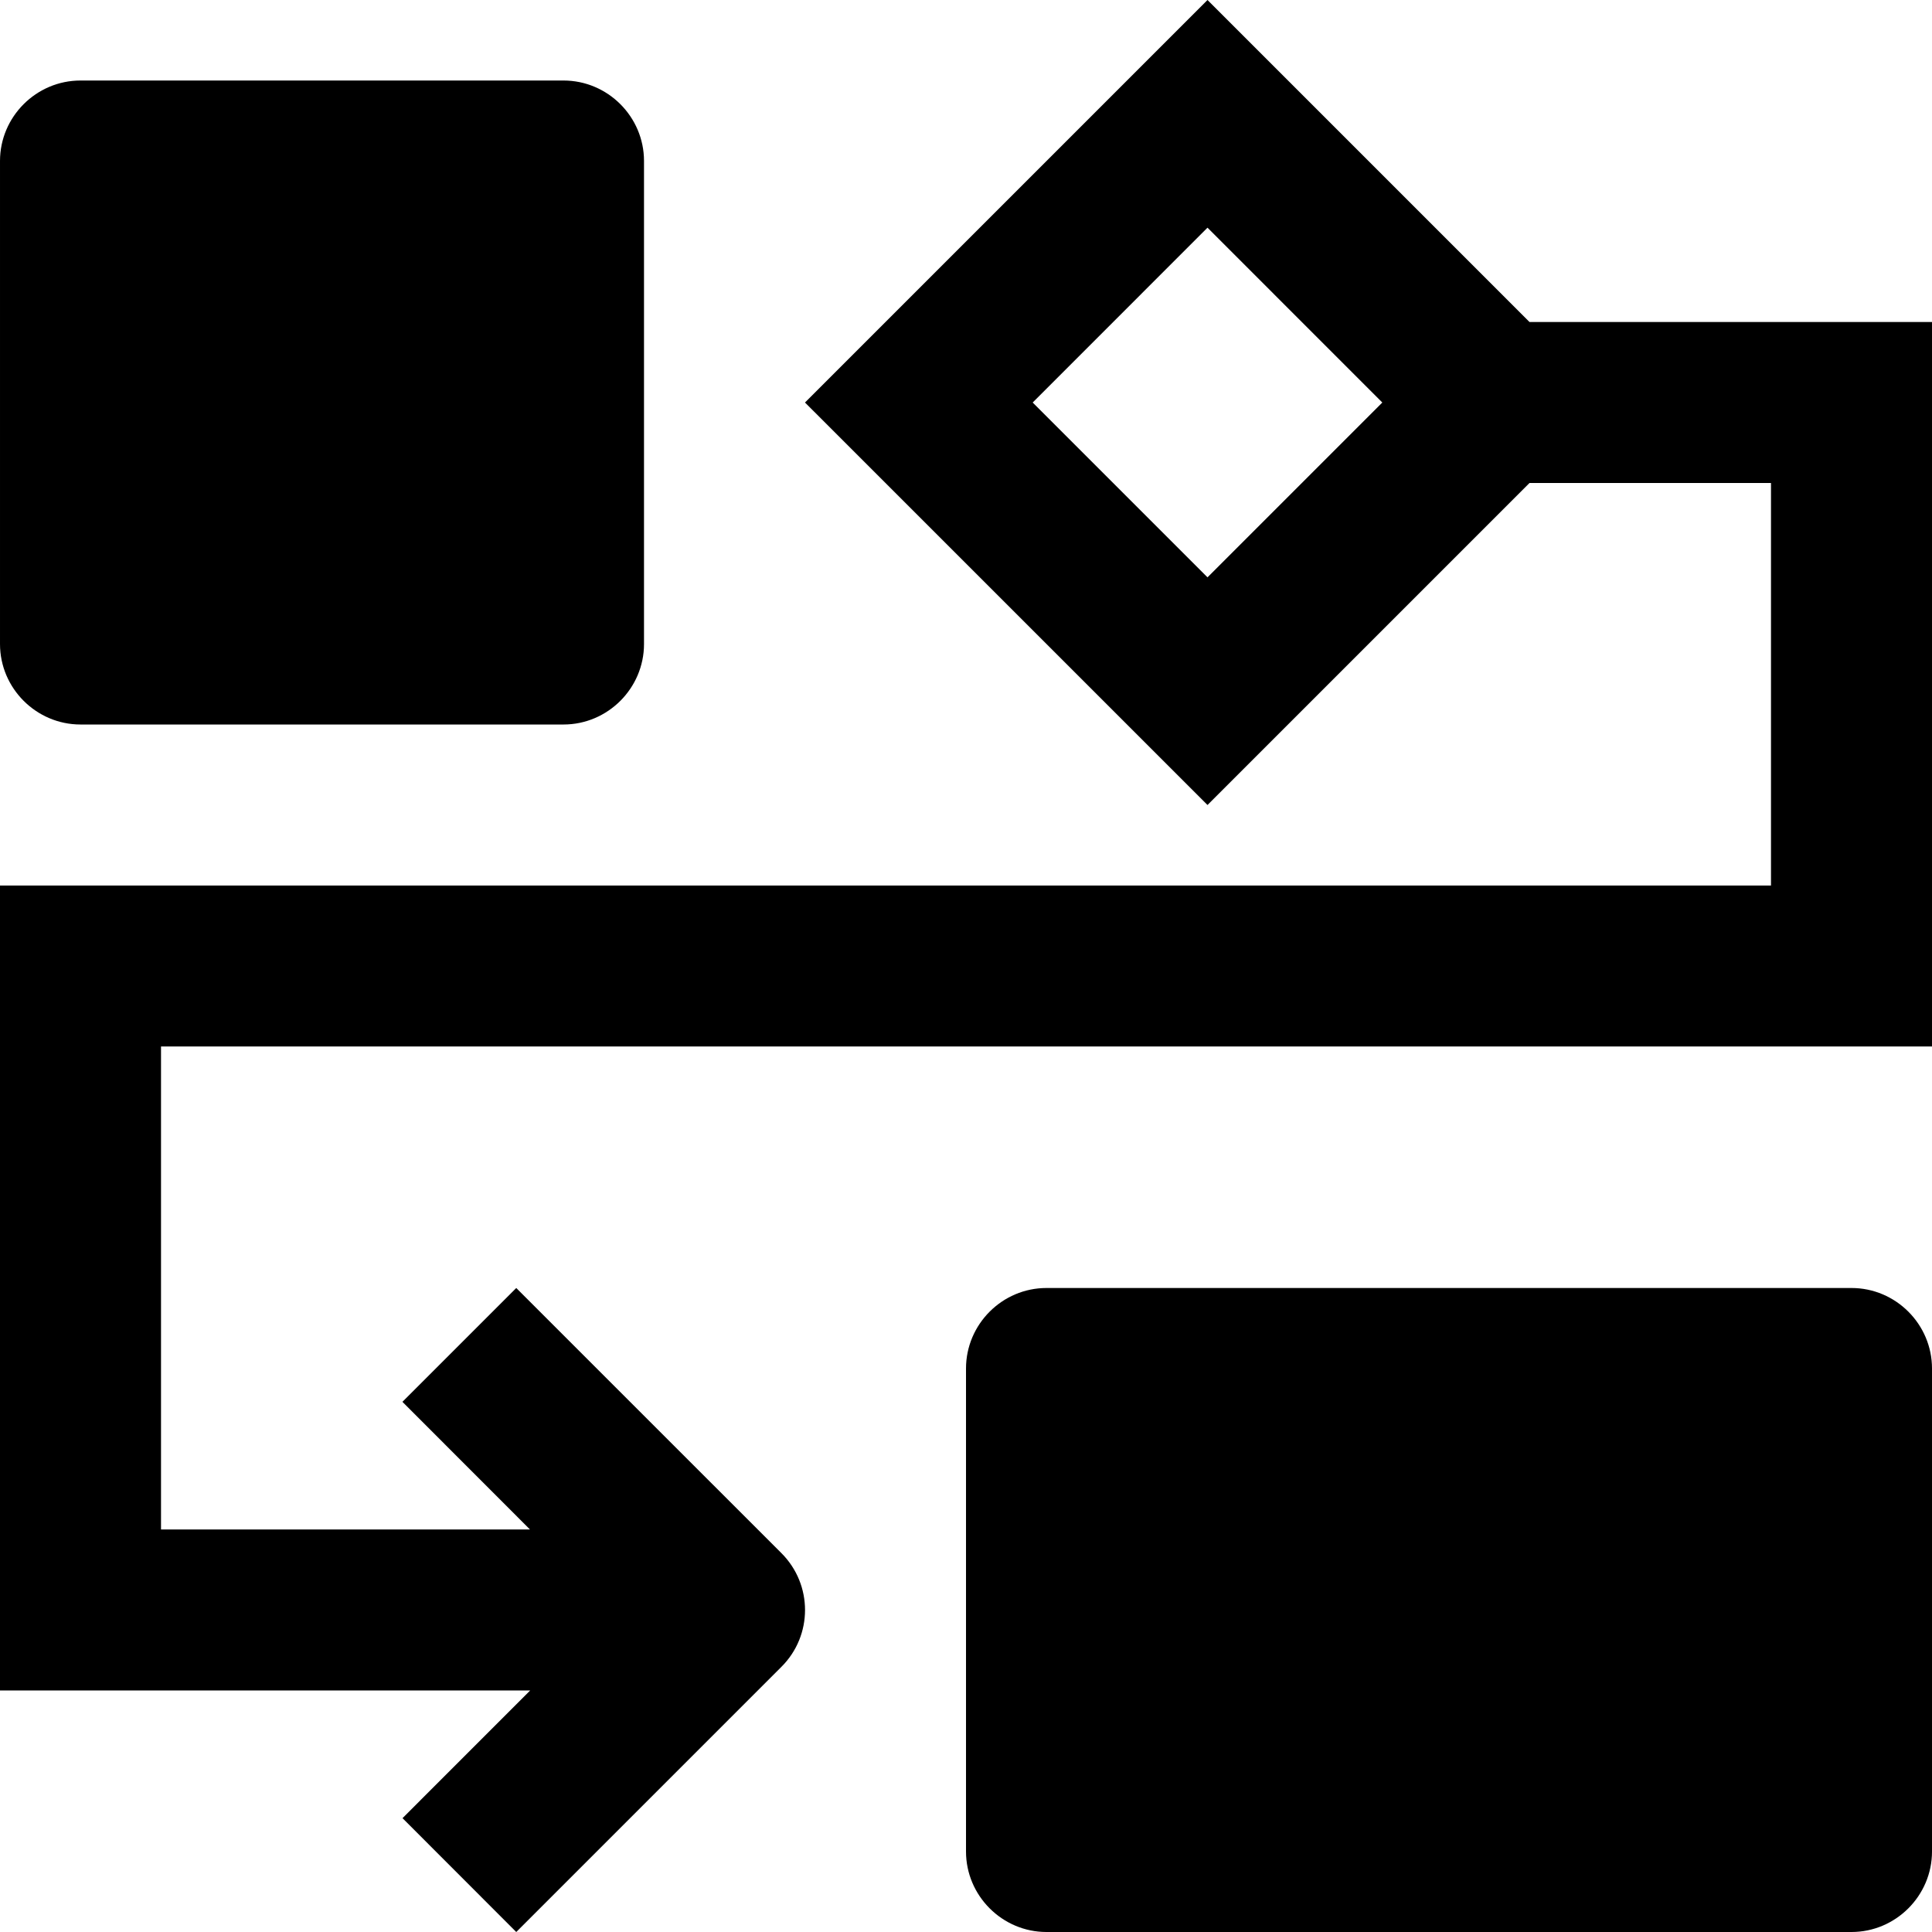
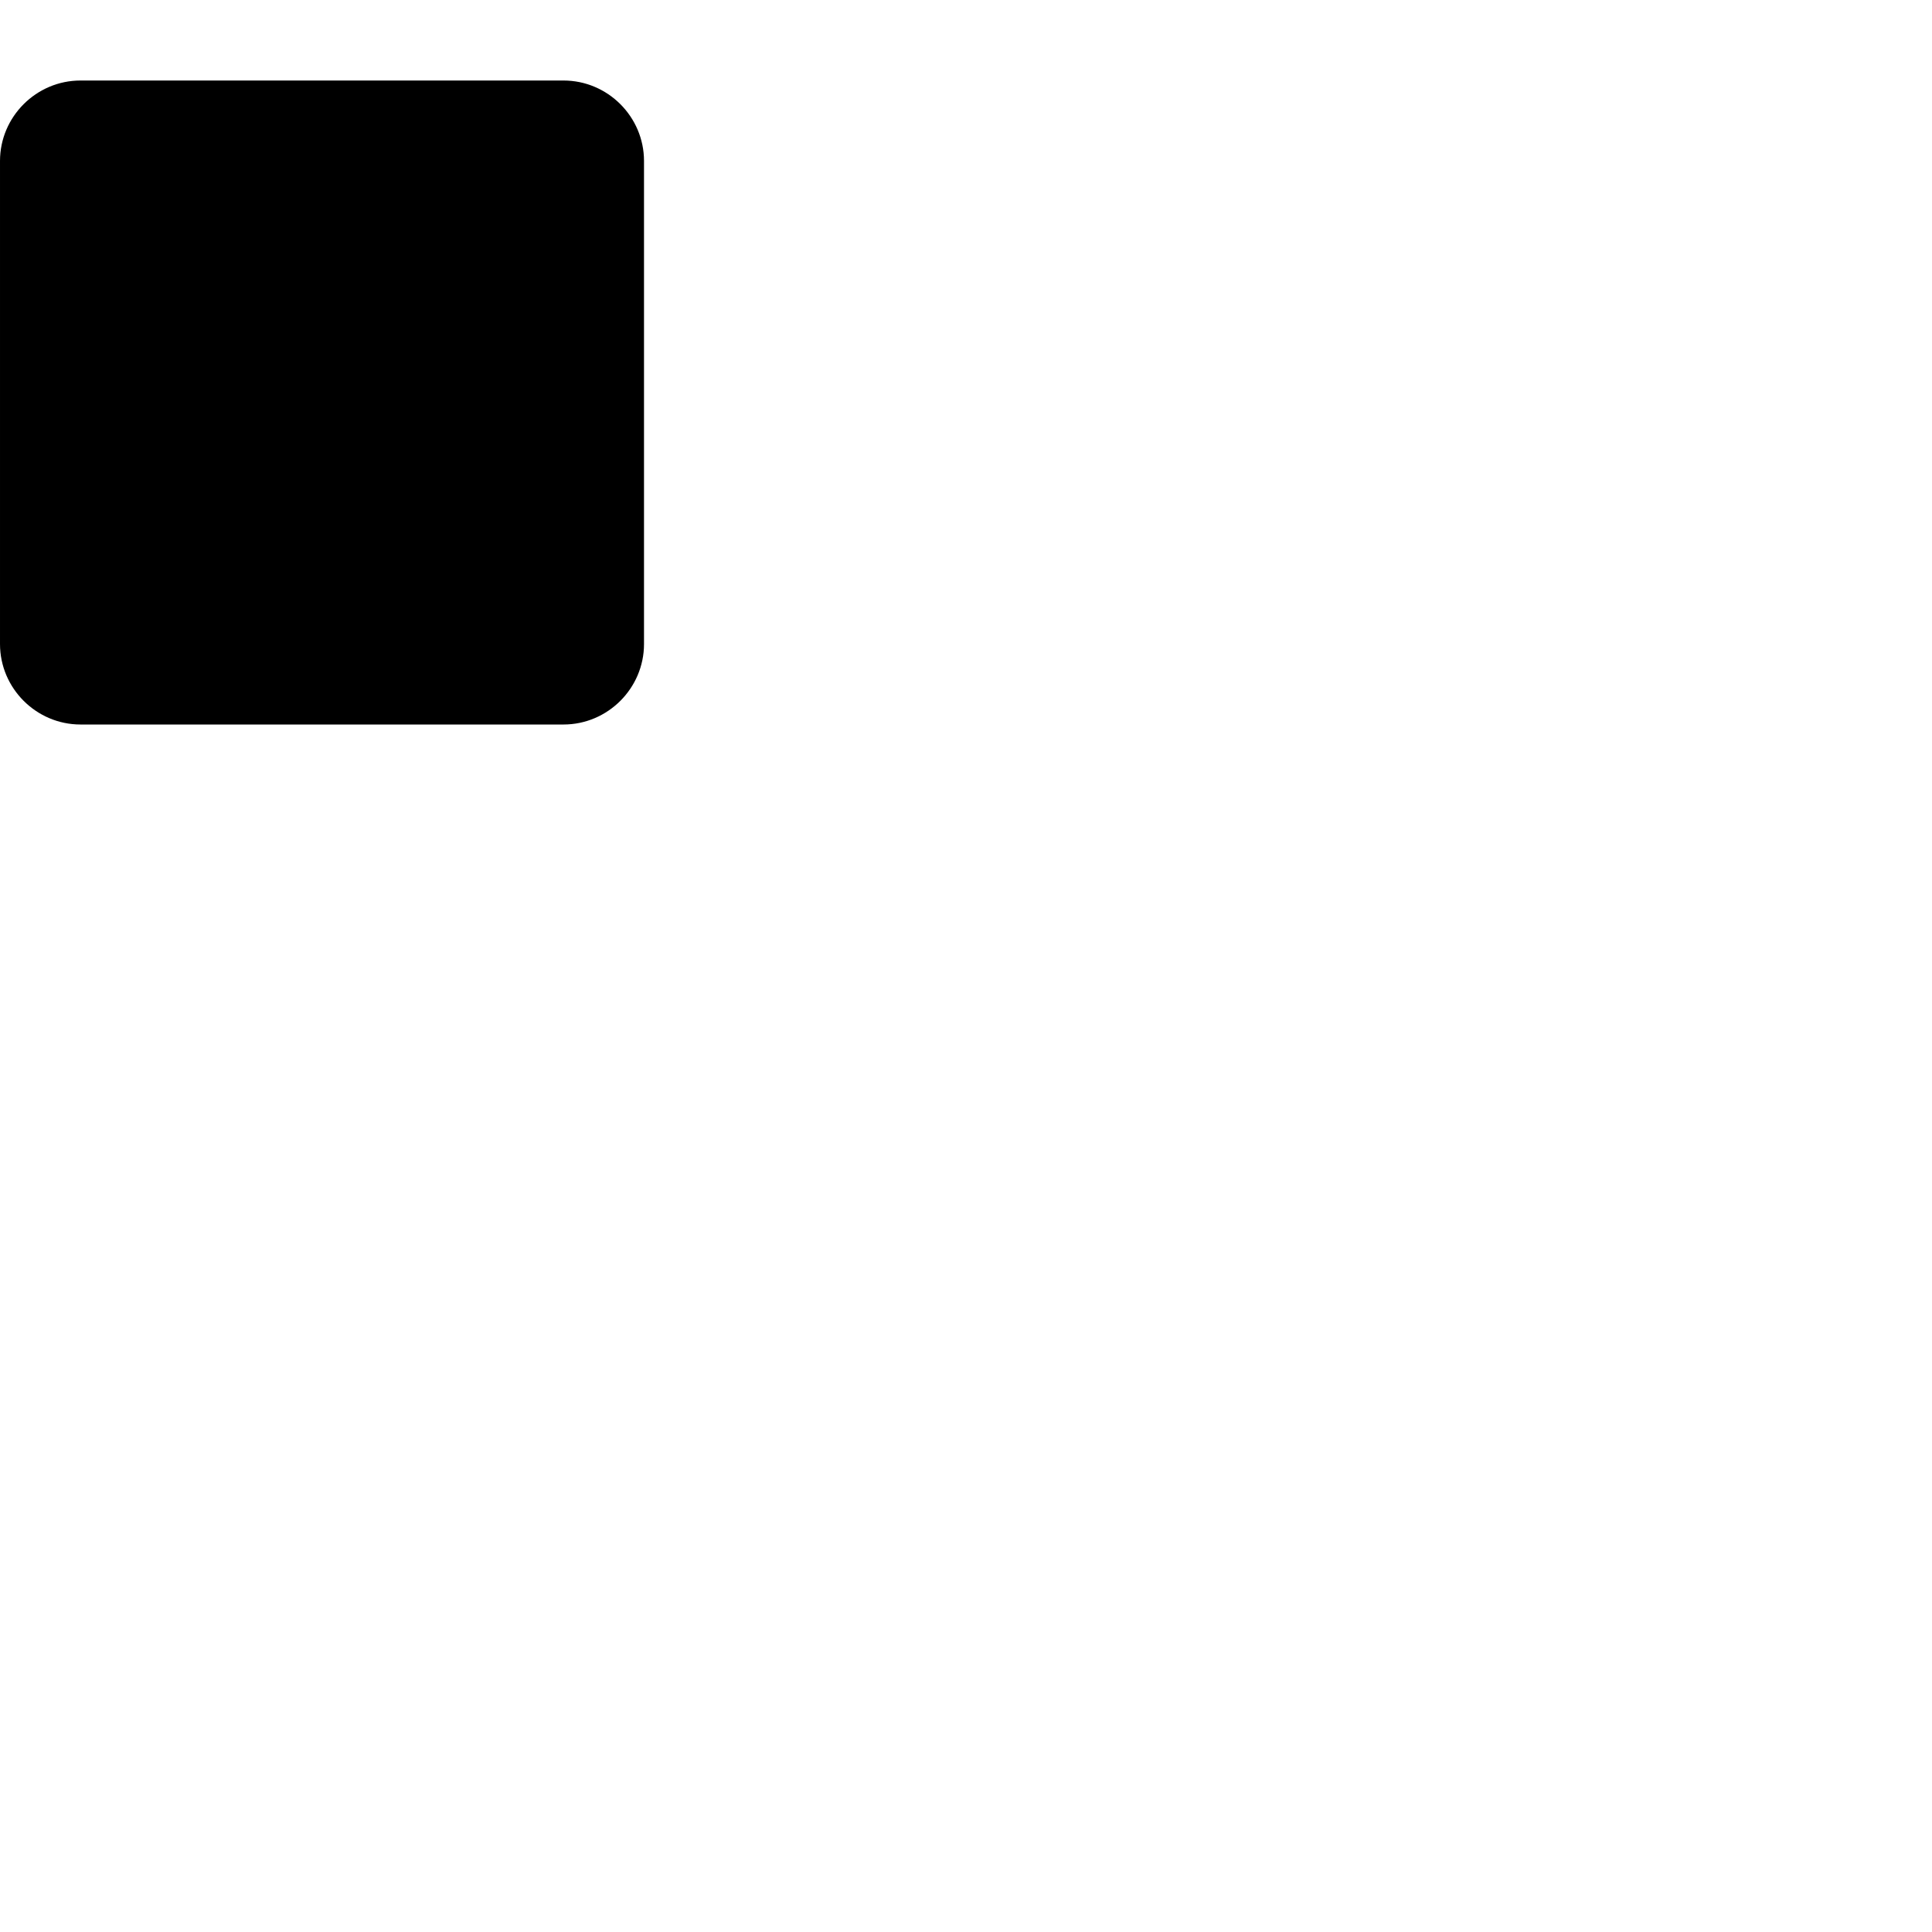
<svg xmlns="http://www.w3.org/2000/svg" height="409.6pt" viewBox="0 0 409.6 409.6" width="409.6pt">
-   <path d="m392.535 273.066h-170.672c-9.379 0-17.062 7.684-17.062 17.07v102.398c0 9.379 7.684 17.066 17.062 17.066h170.672c9.379 0 17.066-7.688 17.066-17.066v-102.398c0-9.387-7.688-17.07-17.066-17.07zm0 0" />
  <path d="m119.465 17.07h-102.398c-9.383 0-17.066 7.68-17.066 17.059v102.406c0 9.379 7.684 17.066 17.066 17.066h102.398c9.387 0 17.07-7.688 17.07-17.066v-102.406c0-9.379-7.684-17.059-17.07-17.059zm0 0" />
-   <path d="m324.266 68.27-68.266-68.27-85.336 85.336 85.336 85.328 68.266-68.266h51.199v85.336h-375.465v170.664h112.398l-27.062 27.066 24.113 24.137 56.203-56.203c6.703-6.668 6.688-17.465 0-24.137l-56.203-56.195-24.133 24.133 27.047 27.066h-78.227v-102.402h375.465v-153.594zm-68.266 54.129-37.062-37.062 37.062-37.066 37.062 37.066zm0 0" />
</svg>